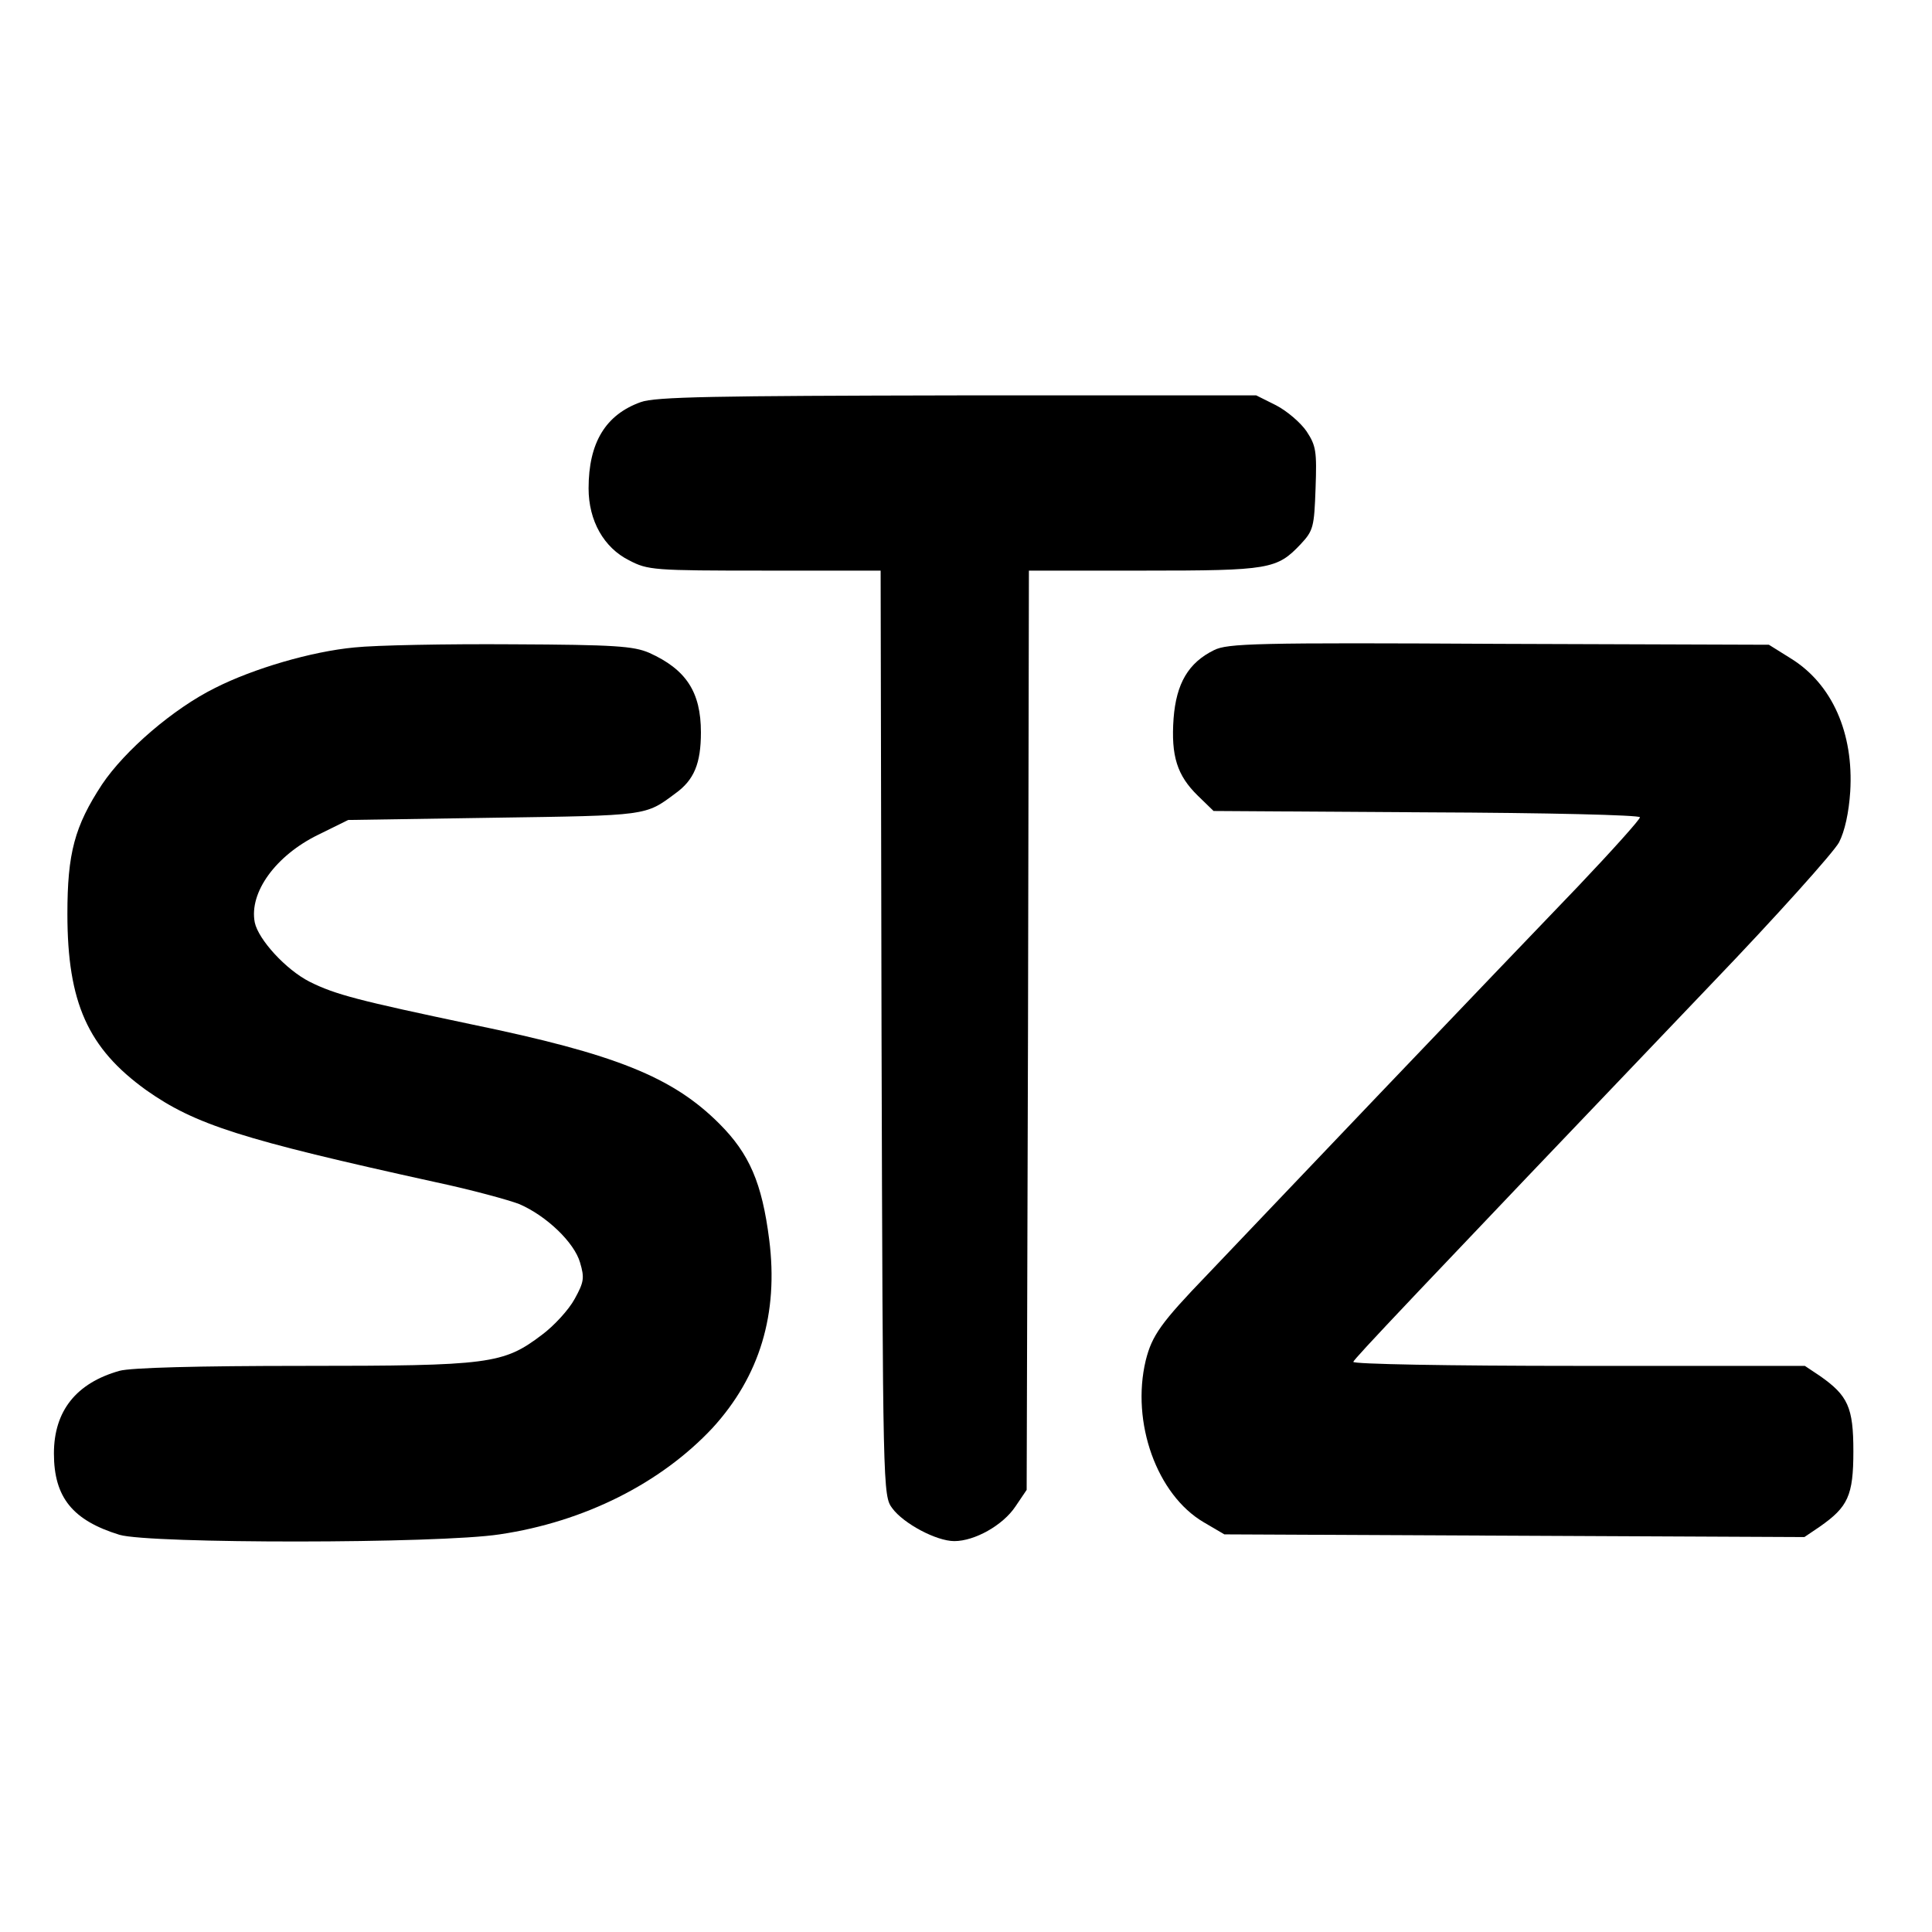
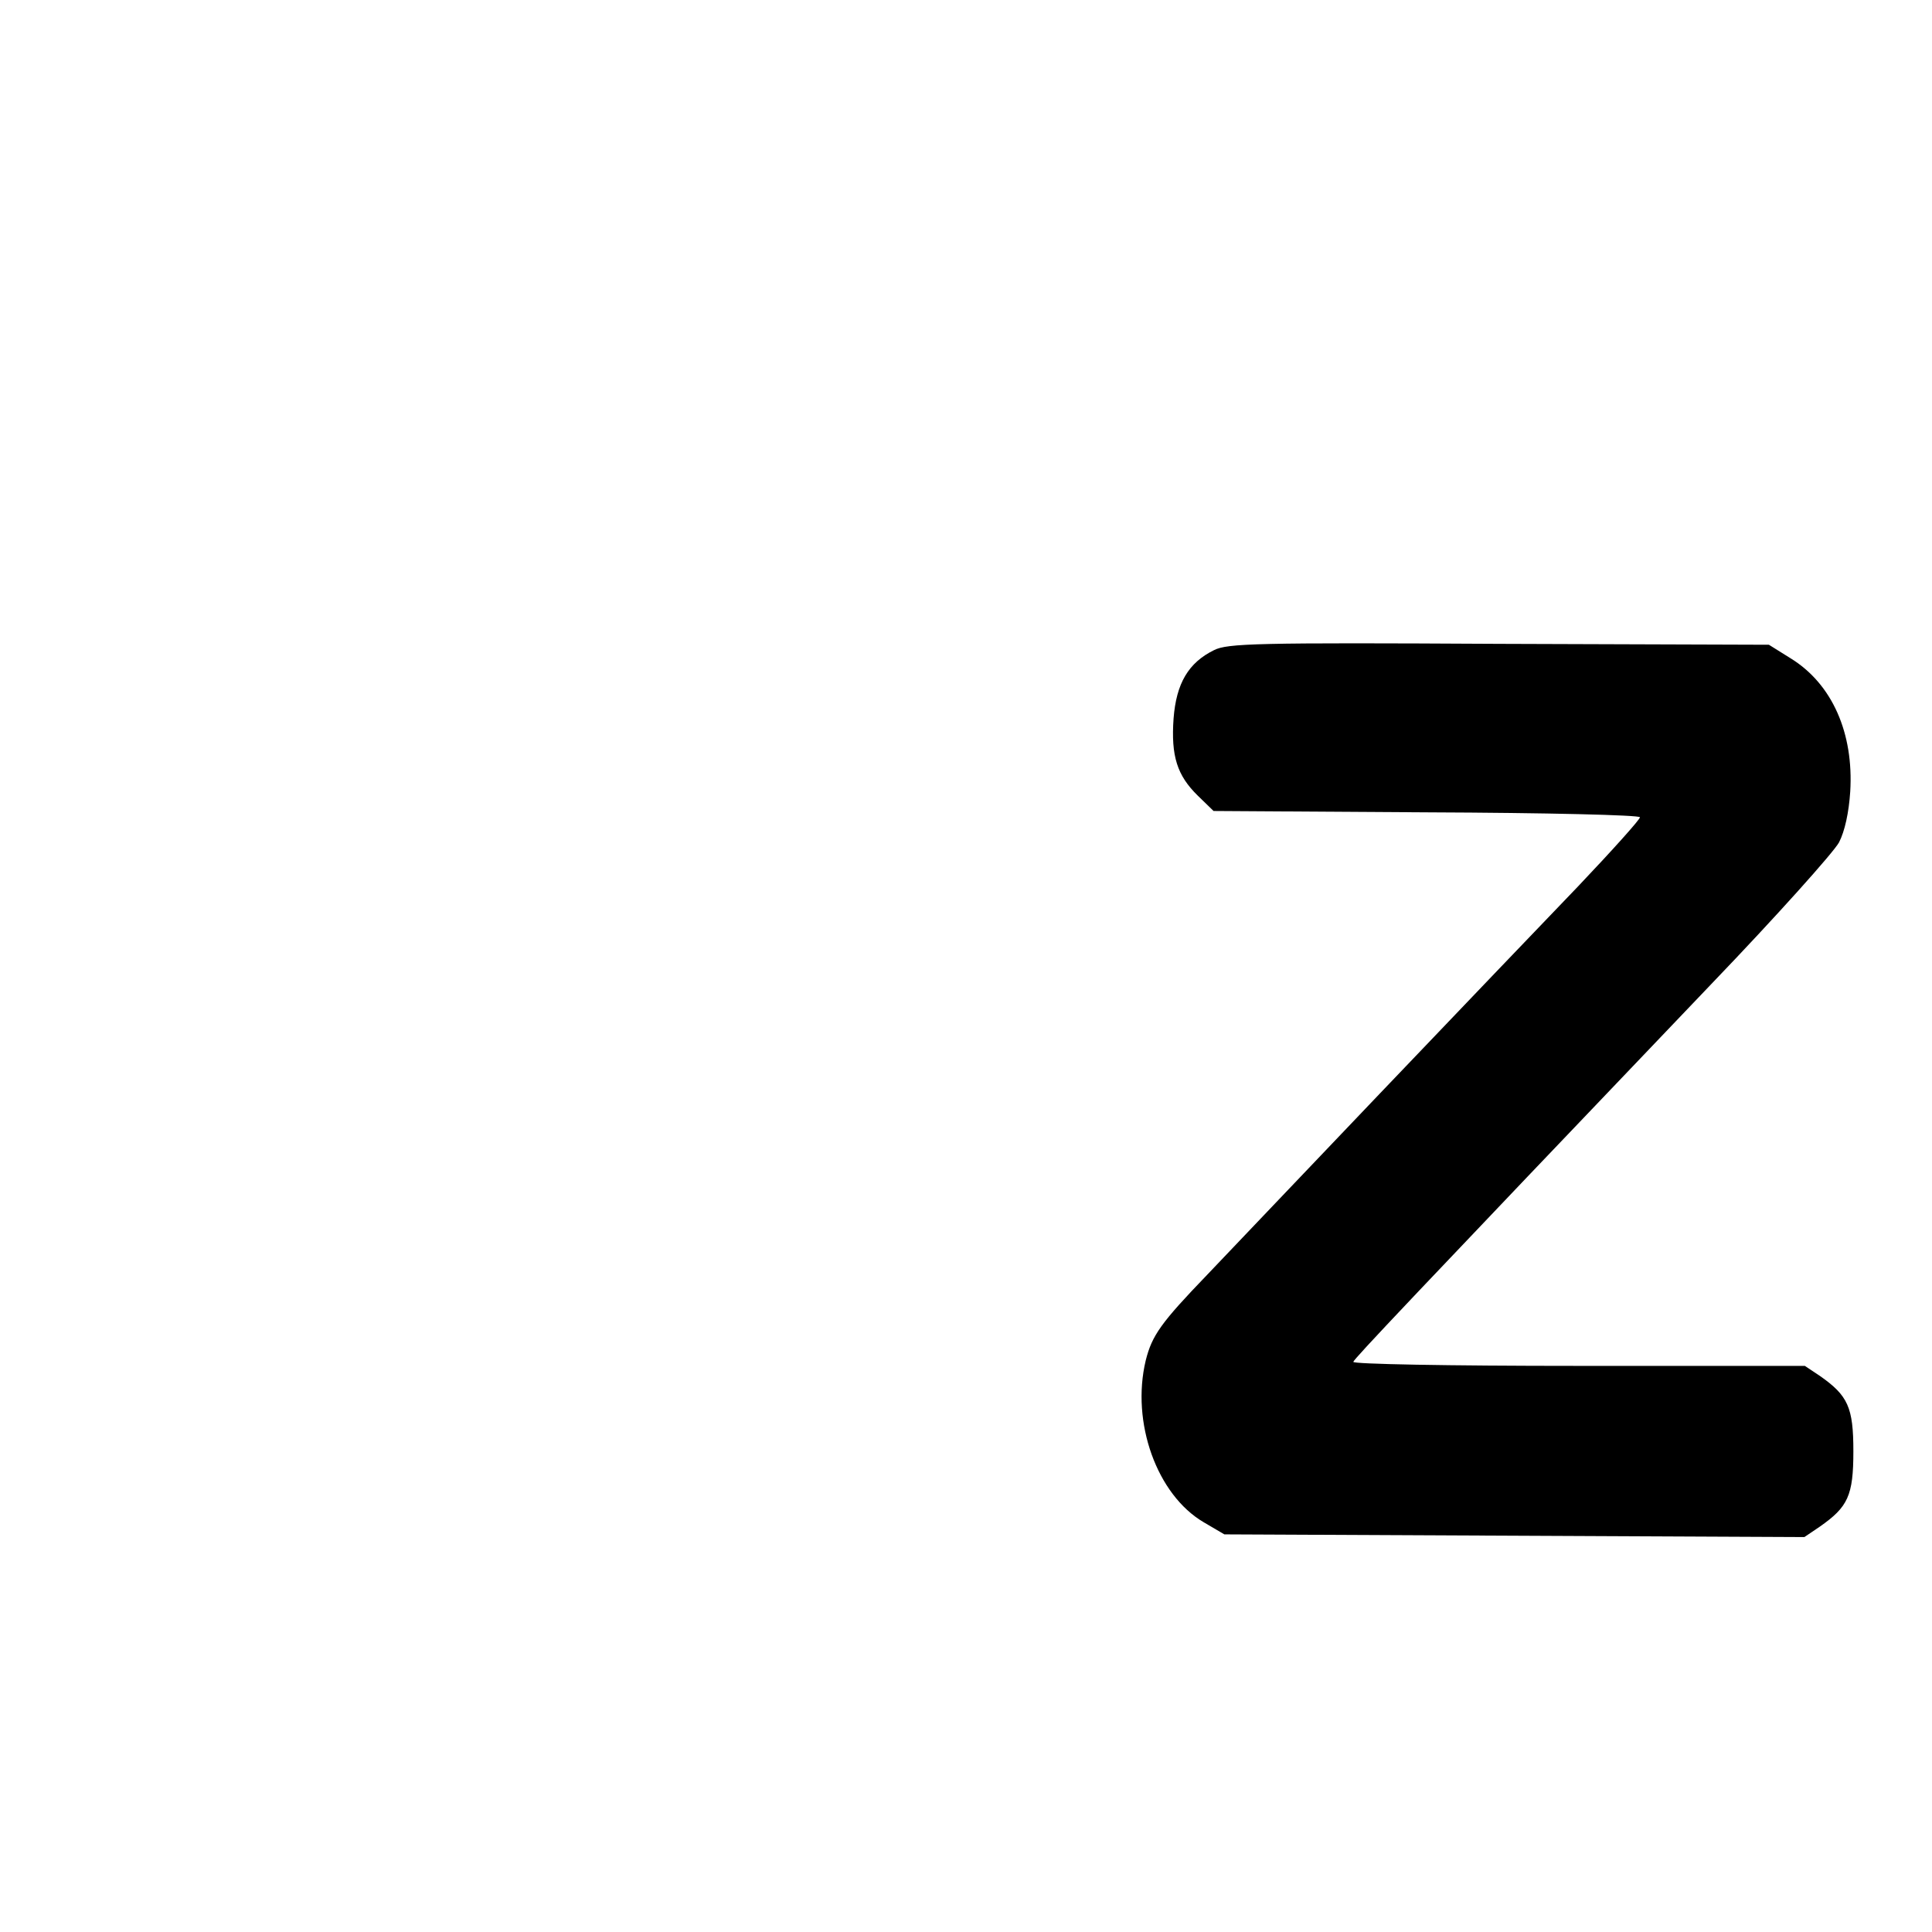
<svg xmlns="http://www.w3.org/2000/svg" version="1.0" width="430pt" height="430pt" viewBox="0 0 430 430" preserveAspectRatio="xMidYMid meet">
  <g transform="translate(0,430) scale(0.1,-0.1)" fill="#000000" stroke="none">
-     <path d="M1426 3405 c-78 -28 -116 -90 -116 -192 0 -72 34 -132 90 -160 42 -22 54 -23 302 -23 l258 0 2 -1029 c3 -1021 3 -1030 24 -1058 25 -34 98 -73 138 -73 45 0 108 35 136 77 l25 37 3 1023 2 1023 256 0 c280 0 296 3 349 59 28 30 30 38 33 124 3 83 1 95 -20 127 -13 19 -43 45 -68 58 l-44 22 -666 0 c-538 -1 -672 -3 -704 -15z" />
-     <path d="M789 2859 c-96 -9 -225 -47 -310 -90 -93 -46 -201 -139 -252 -215 -61 -93 -77 -153 -77 -288 0 -198 46 -299 175 -392 109 -77 212 -110 644 -205 80 -17 164 -40 187 -49 60 -26 122 -85 135 -130 10 -34 9 -43 -12 -81 -13 -24 -46 -60 -73 -80 -86 -65 -115 -69 -532 -69 -234 0 -383 -4 -408 -11 -96 -27 -146 -89 -146 -184 0 -98 42 -149 146 -181 68 -20 709 -20 846 1 189 28 359 114 474 237 105 115 147 254 126 419 -16 126 -44 191 -111 258 -104 104 -231 155 -551 221 -251 53 -303 66 -361 95 -53 27 -114 94 -122 132 -13 67 47 149 141 195 l67 33 325 5 c342 5 336 4 403 54 42 30 57 67 57 136 0 90 -33 140 -115 177 -35 15 -76 18 -305 19 -146 1 -304 -2 -351 -7z" />
    <path d="M2702 2853 c-57 -28 -84 -74 -90 -152 -6 -84 8 -127 54 -172 l35 -34 475 -3 c266 -1 474 -6 474 -11 0 -5 -62 -74 -137 -153 -76 -79 -275 -287 -443 -463 -168 -176 -340 -357 -383 -402 -103 -107 -123 -135 -137 -191 -33 -138 25 -299 129 -360 l46 -27 646 -3 645 -3 34 23 c63 44 75 69 75 168 0 98 -12 124 -75 168 l-33 22 -504 0 c-293 0 -503 4 -501 9 3 8 119 131 797 841 145 151 272 293 284 315 13 25 22 67 25 113 8 130 -40 240 -133 297 l-48 30 -601 2 c-542 3 -604 1 -634 -14z" />
  </g>
</svg>